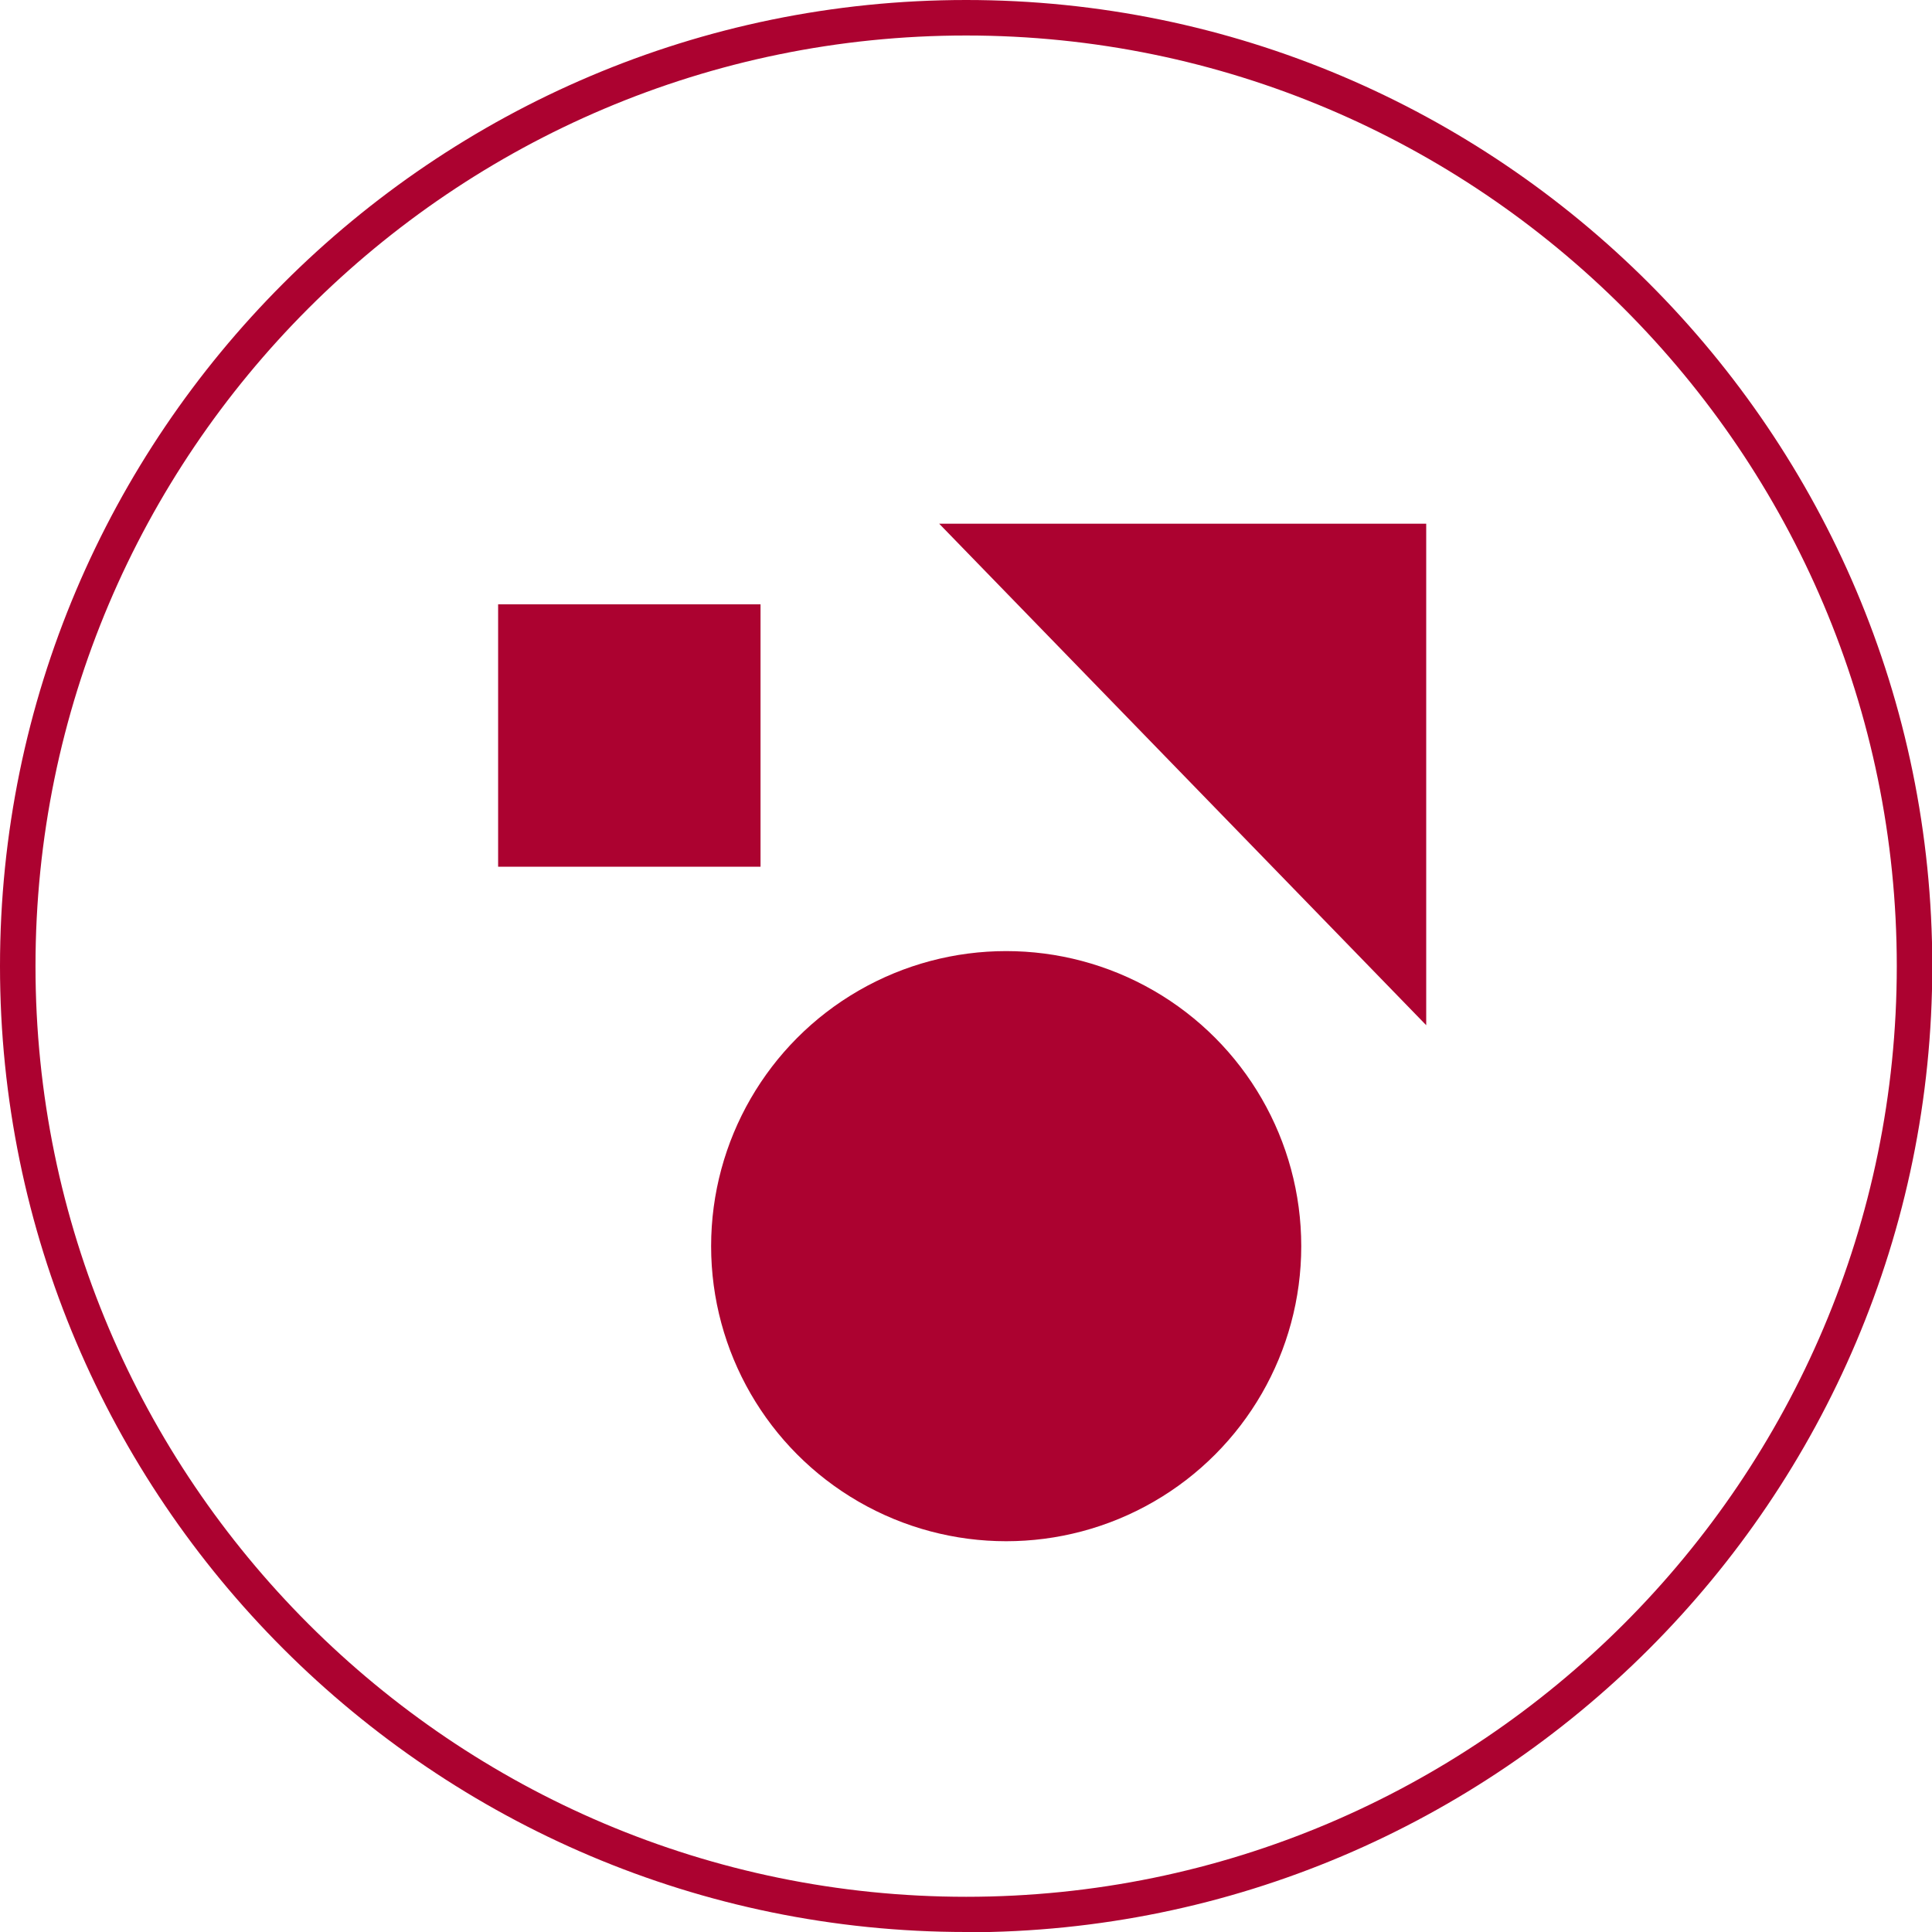
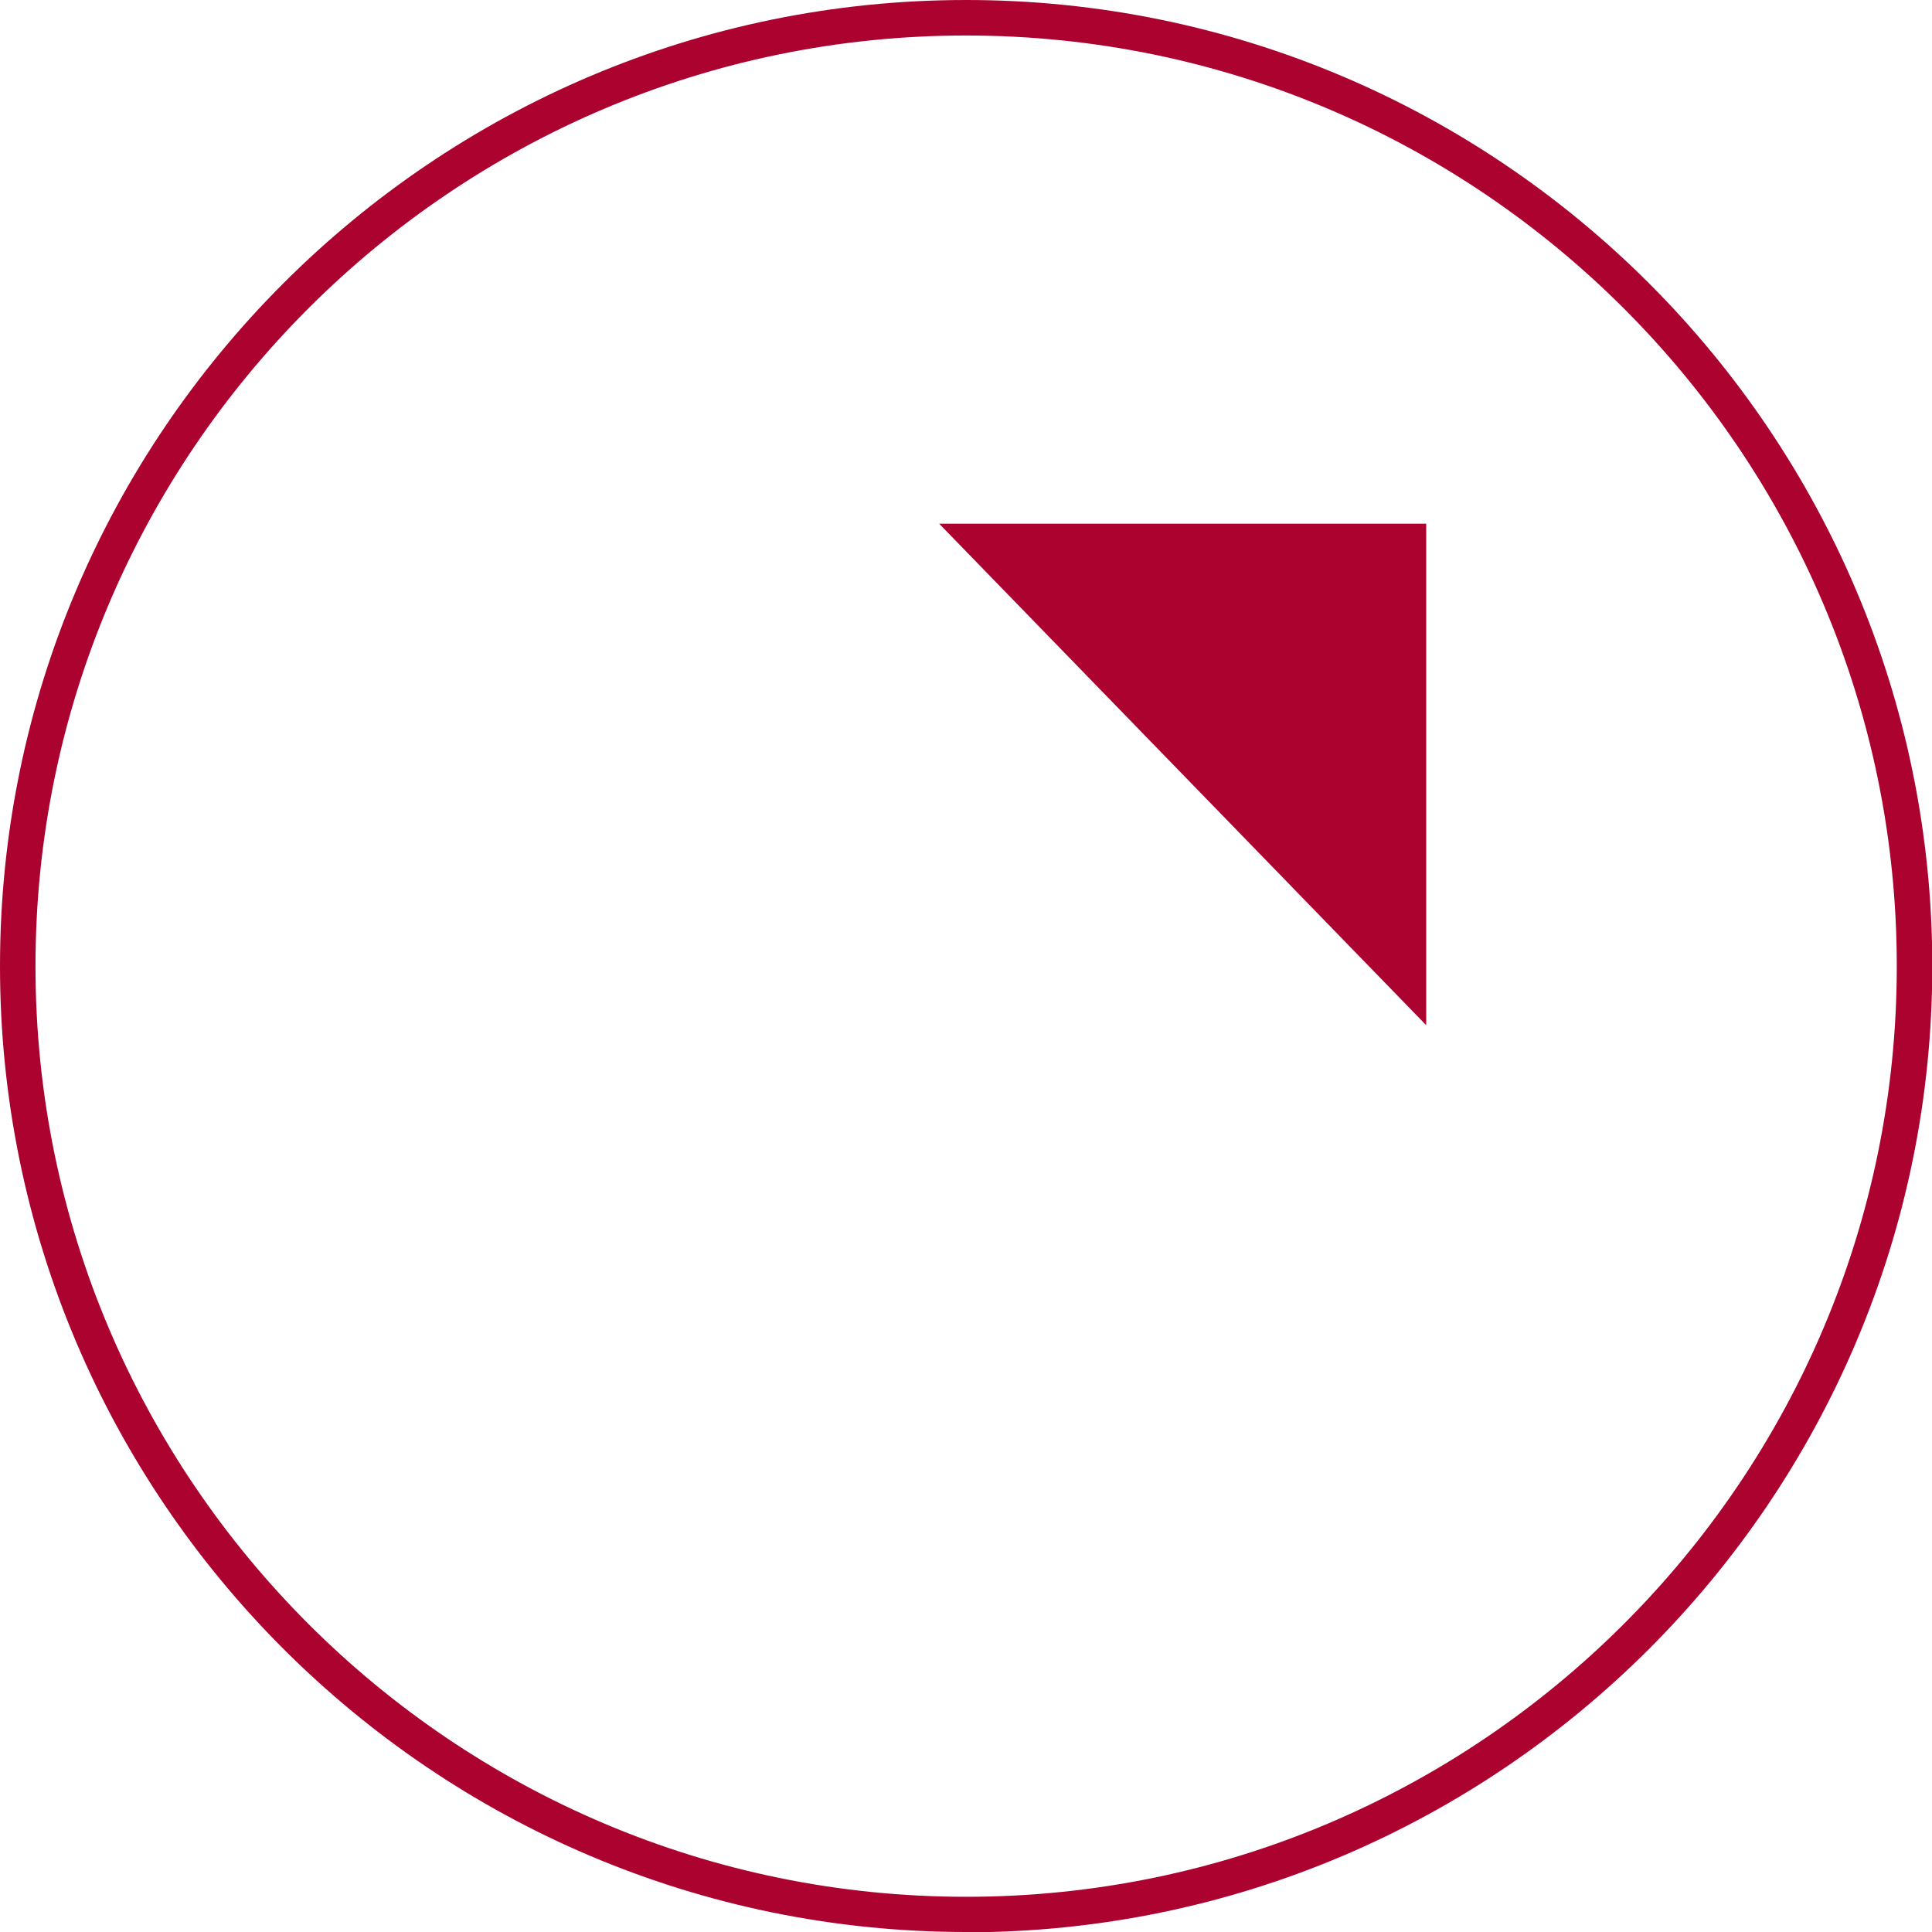
<svg xmlns="http://www.w3.org/2000/svg" id="Layer_2" data-name="Layer 2" width="68.03" height="68.03" viewBox="0 0 68.03 68.03">
  <defs>
    <style>
      .cls-1 {
        fill: #ac0230;
        stroke-width: 0px;
      }
    </style>
  </defs>
  <g id="Layer_1-2" data-name="Layer 1">
    <g>
-       <path class="cls-1" d="M34.02,68.03C15.26,68.03,0,52.77,0,34.02S15.26,0,34.02,0s34.02,15.26,34.02,34.02-15.26,34.02-34.02,34.02ZM34.02,1.25c-18.07,0-32.77,14.7-32.77,32.77s14.7,32.77,32.77,32.77,32.77-14.7,32.77-32.77S52.08,1.25,34.02,1.25ZM17.54,21.28h9.24v9.24h-9.24v-9.24ZM33.07,18.44h17.15v17.66l-17.15-17.66Z" />
-       <circle class="cls-1" cx="35.43" cy="43.88" r="10.39" />
+       <path class="cls-1" d="M34.02,68.03C15.26,68.03,0,52.77,0,34.02S15.26,0,34.02,0s34.02,15.26,34.02,34.02-15.26,34.02-34.02,34.02ZM34.02,1.25c-18.07,0-32.77,14.7-32.77,32.77s14.7,32.77,32.77,32.77,32.77-14.7,32.77-32.77S52.08,1.25,34.02,1.25ZM17.54,21.28h9.24h-9.24v-9.24ZM33.07,18.44h17.15v17.66l-17.15-17.66Z" />
    </g>
  </g>
</svg>